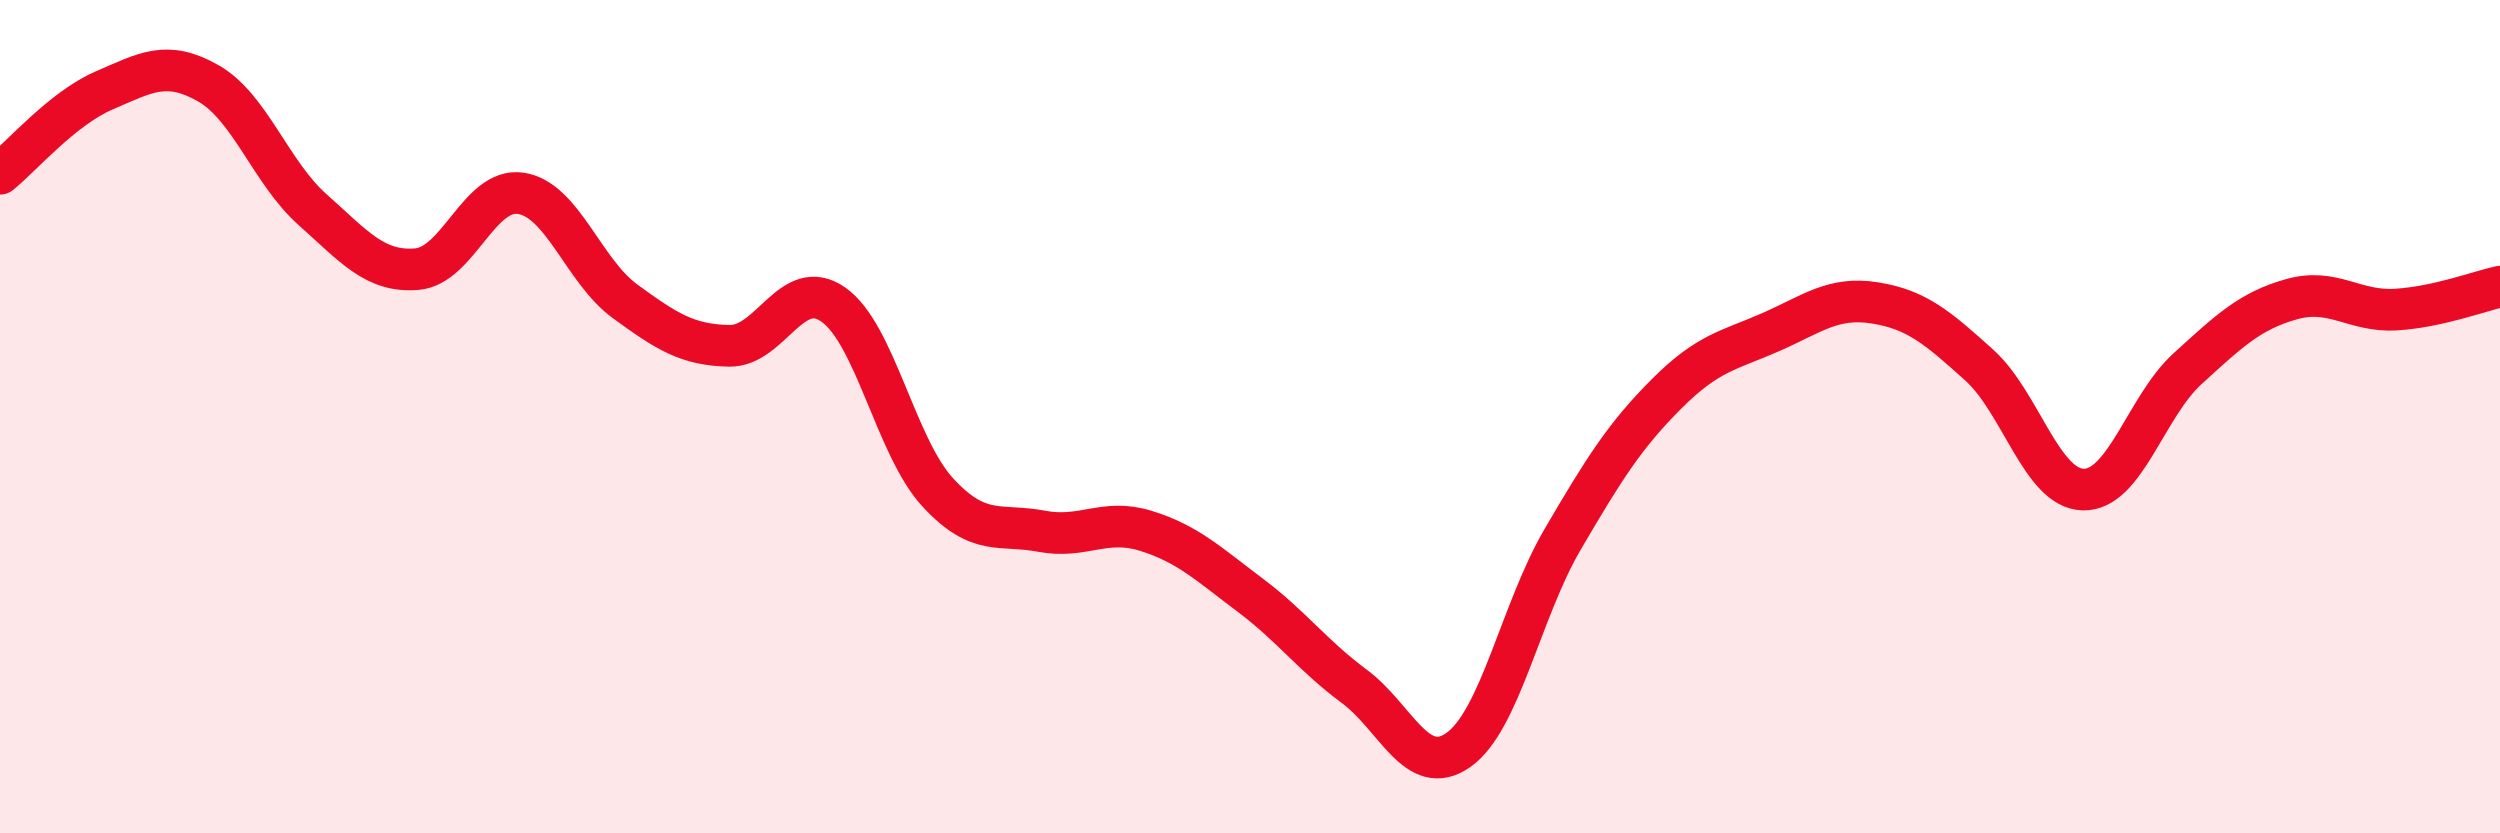
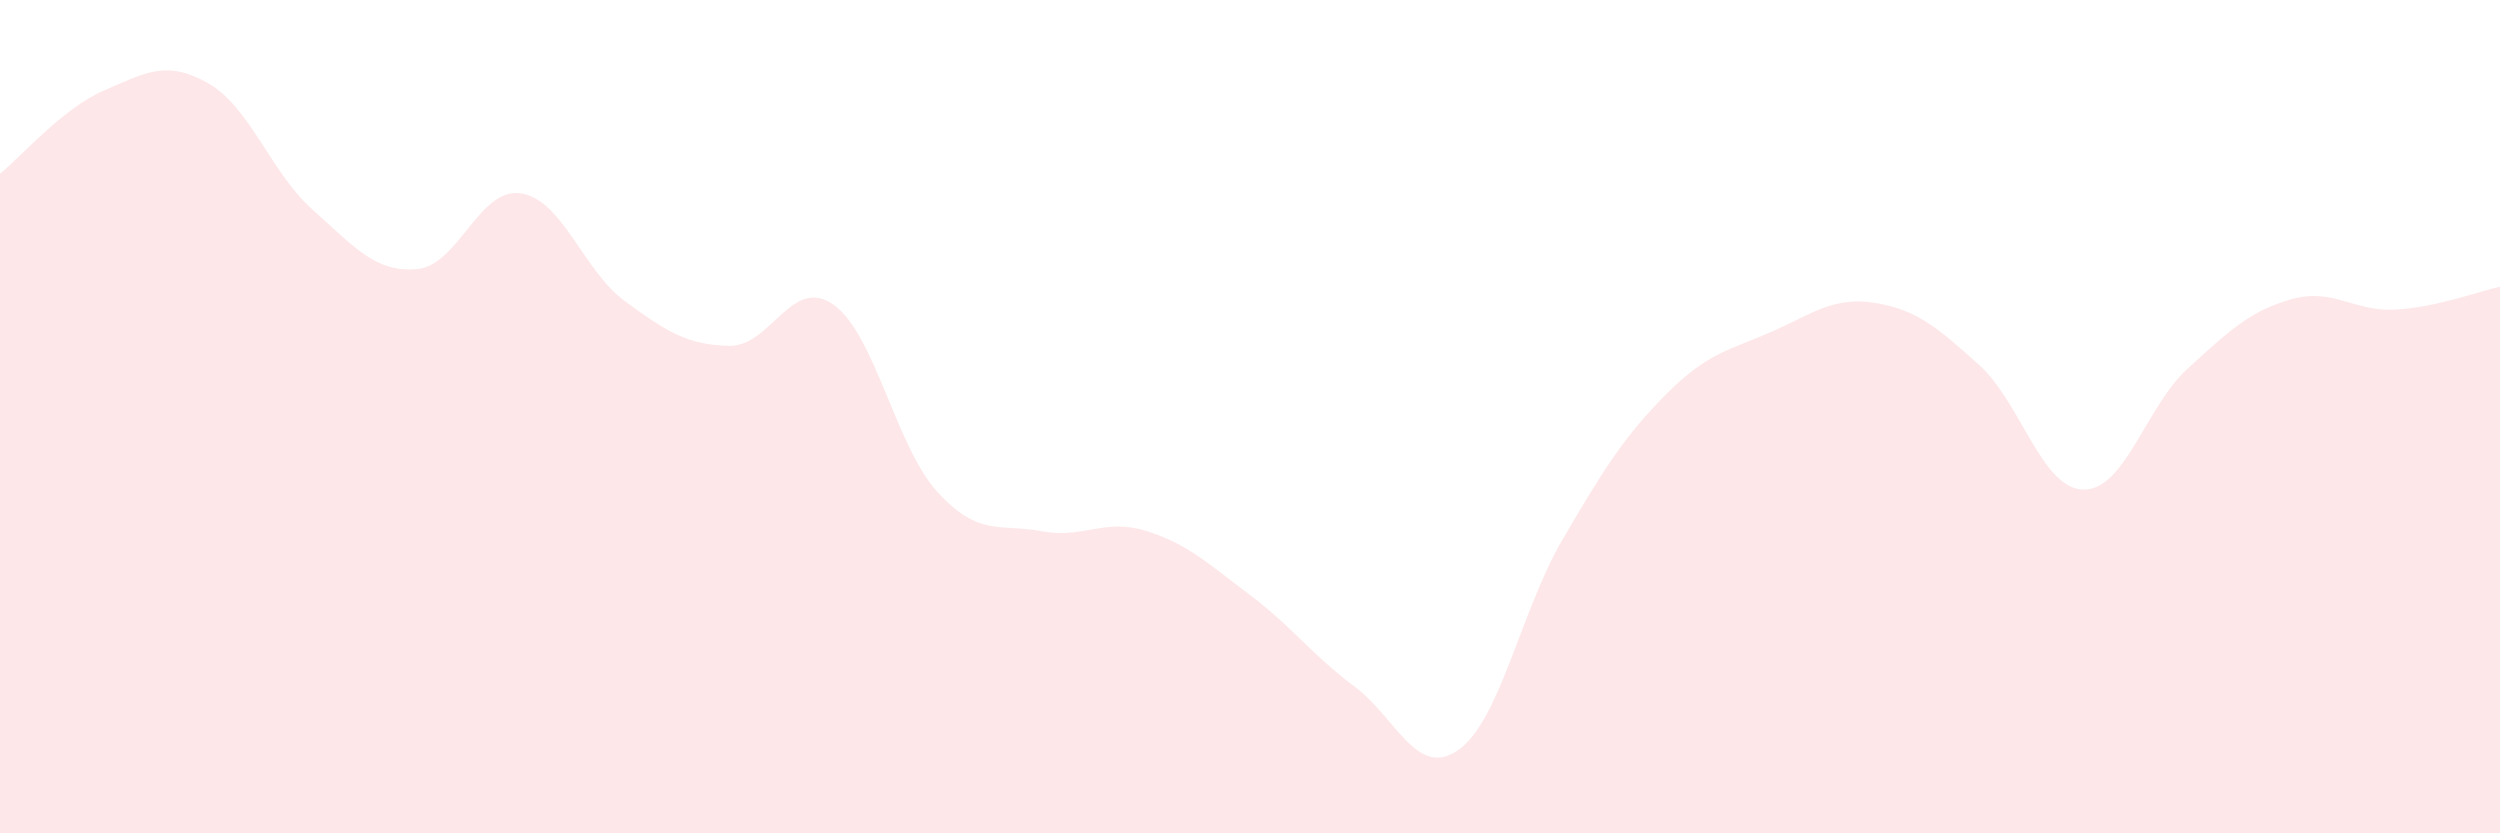
<svg xmlns="http://www.w3.org/2000/svg" width="60" height="20" viewBox="0 0 60 20">
  <path d="M 0,4.17 C 0.5,3.77 1.5,2.6 2.5,2.17 C 3.5,1.74 4,1.43 5,2 C 6,2.57 6.5,4.14 7.5,5.03 C 8.5,5.92 9,6.54 10,6.46 C 11,6.38 11.5,4.49 12.5,4.64 C 13.5,4.79 14,6.5 15,7.23 C 16,7.96 16.5,8.28 17.5,8.3 C 18.5,8.32 19,6.61 20,7.31 C 21,8.01 21.5,10.72 22.5,11.81 C 23.5,12.9 24,12.56 25,12.75 C 26,12.94 26.5,12.43 27.5,12.74 C 28.5,13.05 29,13.53 30,14.28 C 31,15.03 31.5,15.73 32.5,16.47 C 33.5,17.21 34,18.7 35,18 C 36,17.3 36.5,14.66 37.5,12.95 C 38.5,11.24 39,10.45 40,9.45 C 41,8.45 41.5,8.41 42.5,7.97 C 43.5,7.53 44,7.11 45,7.27 C 46,7.43 46.5,7.86 47.5,8.76 C 48.5,9.66 49,11.73 50,11.75 C 51,11.77 51.5,9.76 52.5,8.85 C 53.5,7.94 54,7.46 55,7.18 C 56,6.9 56.5,7.49 57.5,7.43 C 58.5,7.37 59.5,6.99 60,6.88L60 20L0 20Z" fill="#EB0A25" opacity="0.1" stroke-linecap="round" stroke-linejoin="round" />
-   <path d="M 0,4.17 C 0.5,3.77 1.5,2.6 2.5,2.17 C 3.5,1.74 4,1.43 5,2 C 6,2.57 6.5,4.14 7.5,5.03 C 8.5,5.92 9,6.54 10,6.46 C 11,6.38 11.5,4.49 12.5,4.64 C 13.5,4.79 14,6.5 15,7.23 C 16,7.96 16.5,8.28 17.5,8.3 C 18.5,8.32 19,6.61 20,7.31 C 21,8.01 21.5,10.72 22.5,11.81 C 23.5,12.9 24,12.56 25,12.75 C 26,12.94 26.5,12.43 27.5,12.74 C 28.5,13.05 29,13.53 30,14.28 C 31,15.03 31.5,15.73 32.5,16.47 C 33.5,17.21 34,18.7 35,18 C 36,17.3 36.5,14.66 37.5,12.95 C 38.5,11.24 39,10.45 40,9.45 C 41,8.45 41.5,8.41 42.5,7.97 C 43.5,7.53 44,7.11 45,7.27 C 46,7.43 46.5,7.86 47.5,8.76 C 48.5,9.66 49,11.73 50,11.75 C 51,11.77 51.5,9.76 52.5,8.85 C 53.5,7.94 54,7.46 55,7.18 C 56,6.9 56.5,7.49 57.5,7.43 C 58.5,7.37 59.5,6.99 60,6.88" stroke="#EB0A25" stroke-width="1" fill="none" stroke-linecap="round" stroke-linejoin="round" />
</svg>